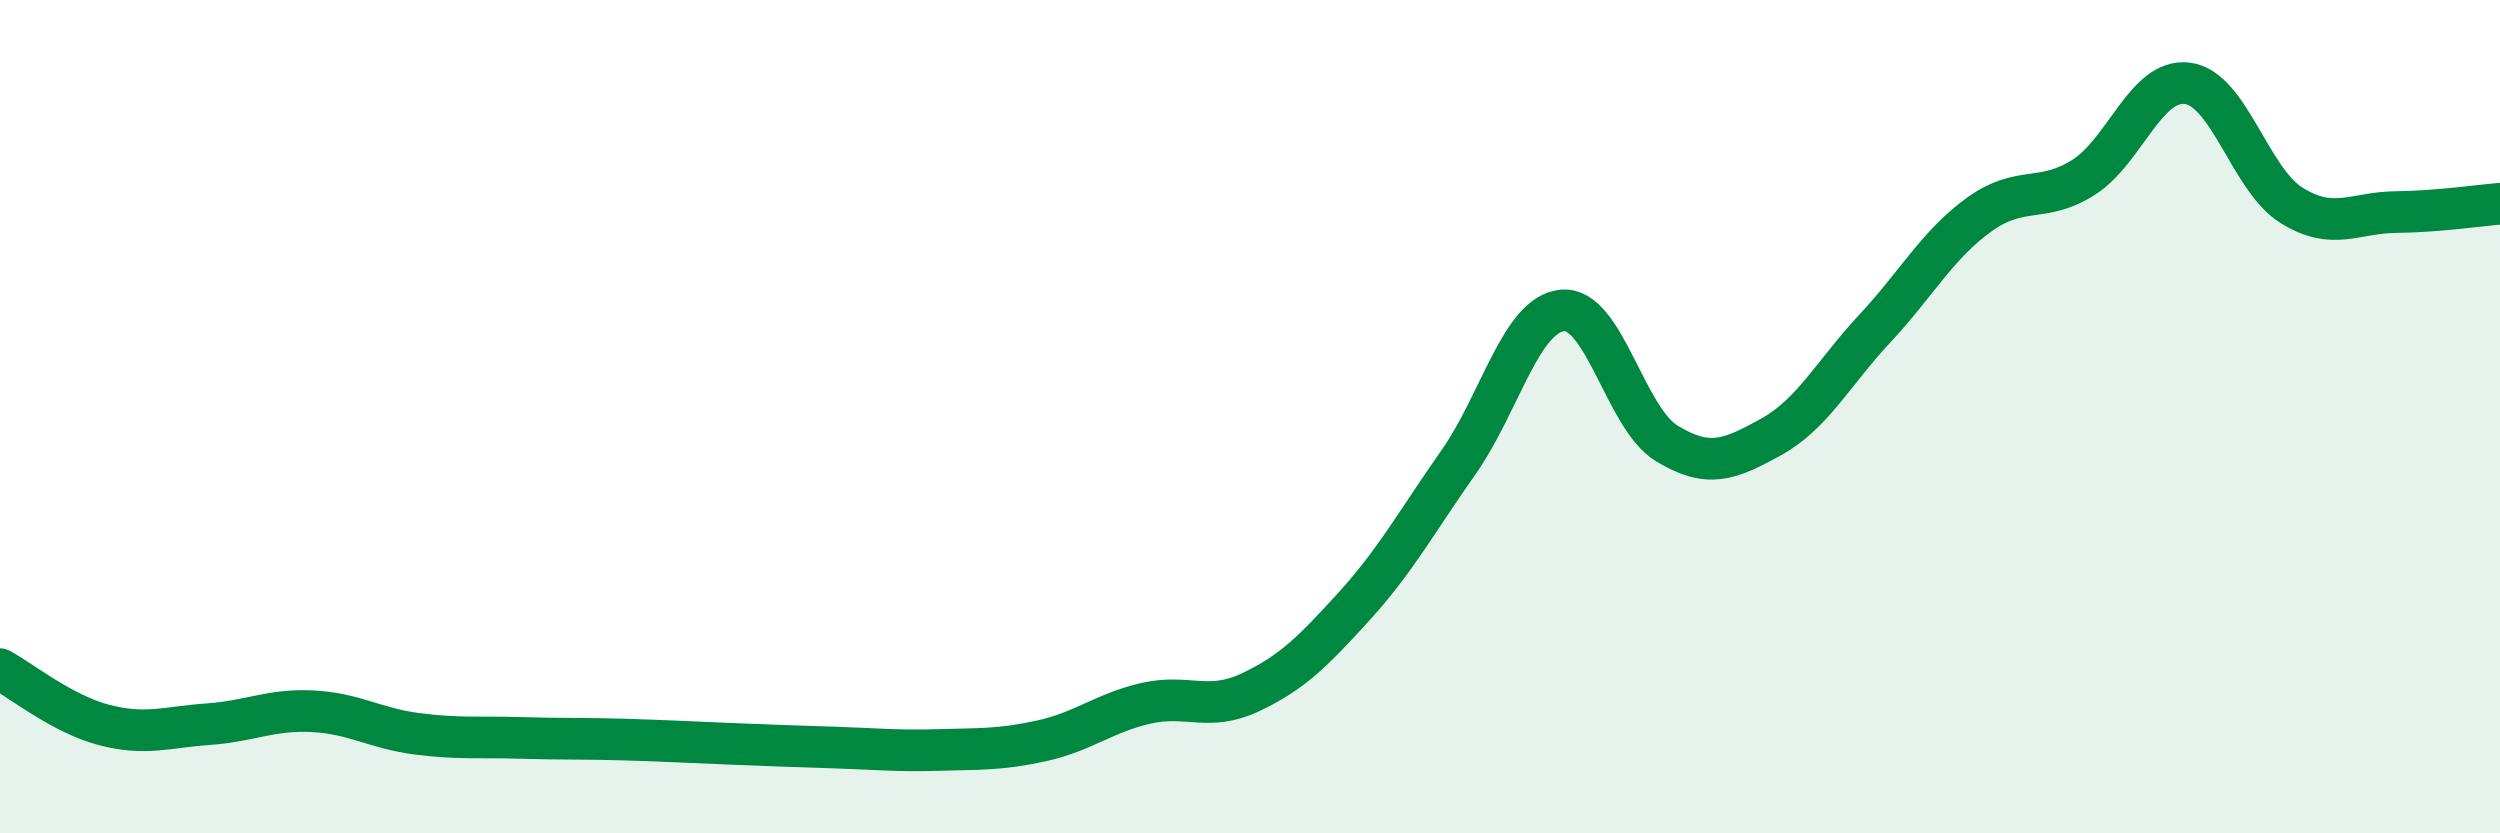
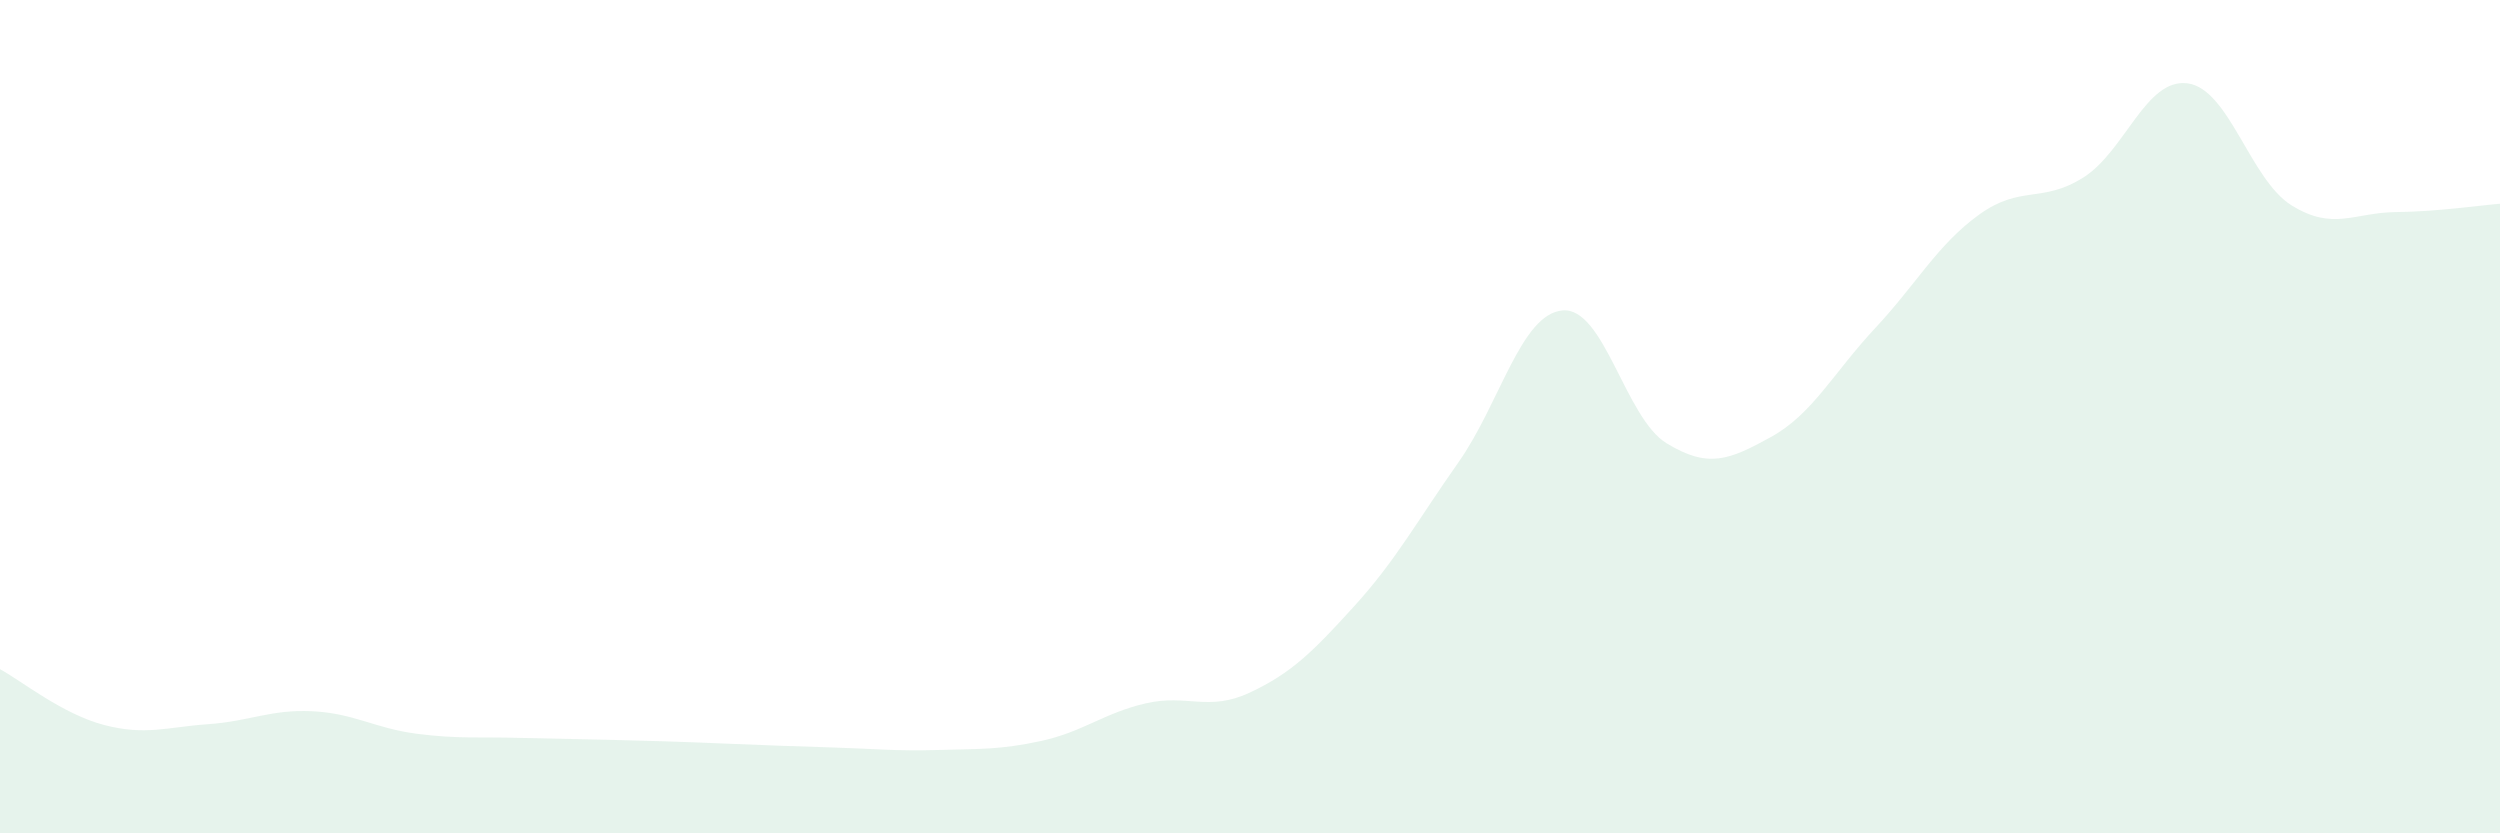
<svg xmlns="http://www.w3.org/2000/svg" width="60" height="20" viewBox="0 0 60 20">
-   <path d="M 0,16.06 C 0.5,16.33 1.5,17.14 2.5,17.4 C 3.5,17.66 4,17.45 5,17.38 C 6,17.31 6.5,17.02 7.5,17.07 C 8.5,17.12 9,17.48 10,17.61 C 11,17.74 11.5,17.68 12.5,17.71 C 13.5,17.74 14,17.72 15,17.75 C 16,17.78 16.5,17.81 17.5,17.85 C 18.5,17.89 19,17.91 20,17.94 C 21,17.97 21.5,18.03 22.5,18 C 23.5,17.97 24,18 25,17.78 C 26,17.56 26.5,17.11 27.5,16.88 C 28.5,16.65 29,17.09 30,16.62 C 31,16.15 31.5,15.65 32.5,14.55 C 33.5,13.45 34,12.52 35,11.1 C 36,9.68 36.5,7.54 37.5,7.45 C 38.5,7.36 39,10.03 40,10.64 C 41,11.25 41.5,11.04 42.5,10.49 C 43.5,9.94 44,8.95 45,7.88 C 46,6.81 46.5,5.87 47.5,5.15 C 48.5,4.43 49,4.89 50,4.26 C 51,3.63 51.5,1.87 52.5,2 C 53.5,2.13 54,4.31 55,4.93 C 56,5.55 56.5,5.1 57.5,5.09 C 58.5,5.08 59.5,4.93 60,4.89L60 20L0 20Z" fill="#008740" opacity="0.1" stroke-linecap="round" stroke-linejoin="round" />
-   <path d="M 0,16.06 C 0.5,16.33 1.5,17.14 2.5,17.4 C 3.5,17.66 4,17.45 5,17.38 C 6,17.31 6.5,17.02 7.5,17.07 C 8.5,17.12 9,17.48 10,17.61 C 11,17.74 11.5,17.68 12.5,17.71 C 13.5,17.74 14,17.72 15,17.75 C 16,17.78 16.5,17.81 17.5,17.85 C 18.5,17.89 19,17.91 20,17.94 C 21,17.97 21.5,18.03 22.5,18 C 23.5,17.97 24,18 25,17.78 C 26,17.56 26.5,17.11 27.5,16.88 C 28.5,16.65 29,17.09 30,16.62 C 31,16.15 31.5,15.65 32.5,14.55 C 33.5,13.45 34,12.52 35,11.1 C 36,9.68 36.5,7.54 37.5,7.45 C 38.5,7.36 39,10.03 40,10.64 C 41,11.25 41.5,11.04 42.5,10.49 C 43.5,9.94 44,8.95 45,7.88 C 46,6.81 46.5,5.87 47.5,5.15 C 48.5,4.43 49,4.89 50,4.26 C 51,3.63 51.5,1.87 52.5,2 C 53.5,2.13 54,4.31 55,4.93 C 56,5.55 56.5,5.1 57.5,5.09 C 58.5,5.08 59.5,4.93 60,4.89" stroke="#008740" stroke-width="1" fill="none" stroke-linecap="round" stroke-linejoin="round" />
+   <path d="M 0,16.06 C 0.5,16.33 1.5,17.14 2.5,17.4 C 3.5,17.66 4,17.45 5,17.38 C 6,17.31 6.5,17.02 7.5,17.07 C 8.5,17.12 9,17.48 10,17.61 C 11,17.74 11.5,17.68 12.5,17.71 C 16,17.78 16.5,17.81 17.5,17.85 C 18.5,17.89 19,17.91 20,17.94 C 21,17.97 21.5,18.03 22.5,18 C 23.5,17.97 24,18 25,17.78 C 26,17.56 26.5,17.11 27.5,16.88 C 28.5,16.65 29,17.09 30,16.62 C 31,16.15 31.5,15.65 32.5,14.55 C 33.5,13.45 34,12.52 35,11.1 C 36,9.68 36.5,7.54 37.5,7.45 C 38.5,7.36 39,10.03 40,10.64 C 41,11.25 41.5,11.04 42.5,10.49 C 43.5,9.94 44,8.95 45,7.88 C 46,6.81 46.5,5.87 47.5,5.15 C 48.5,4.43 49,4.89 50,4.26 C 51,3.63 51.5,1.87 52.5,2 C 53.5,2.13 54,4.31 55,4.93 C 56,5.55 56.5,5.1 57.5,5.09 C 58.5,5.08 59.5,4.93 60,4.89L60 20L0 20Z" fill="#008740" opacity="0.1" stroke-linecap="round" stroke-linejoin="round" />
</svg>